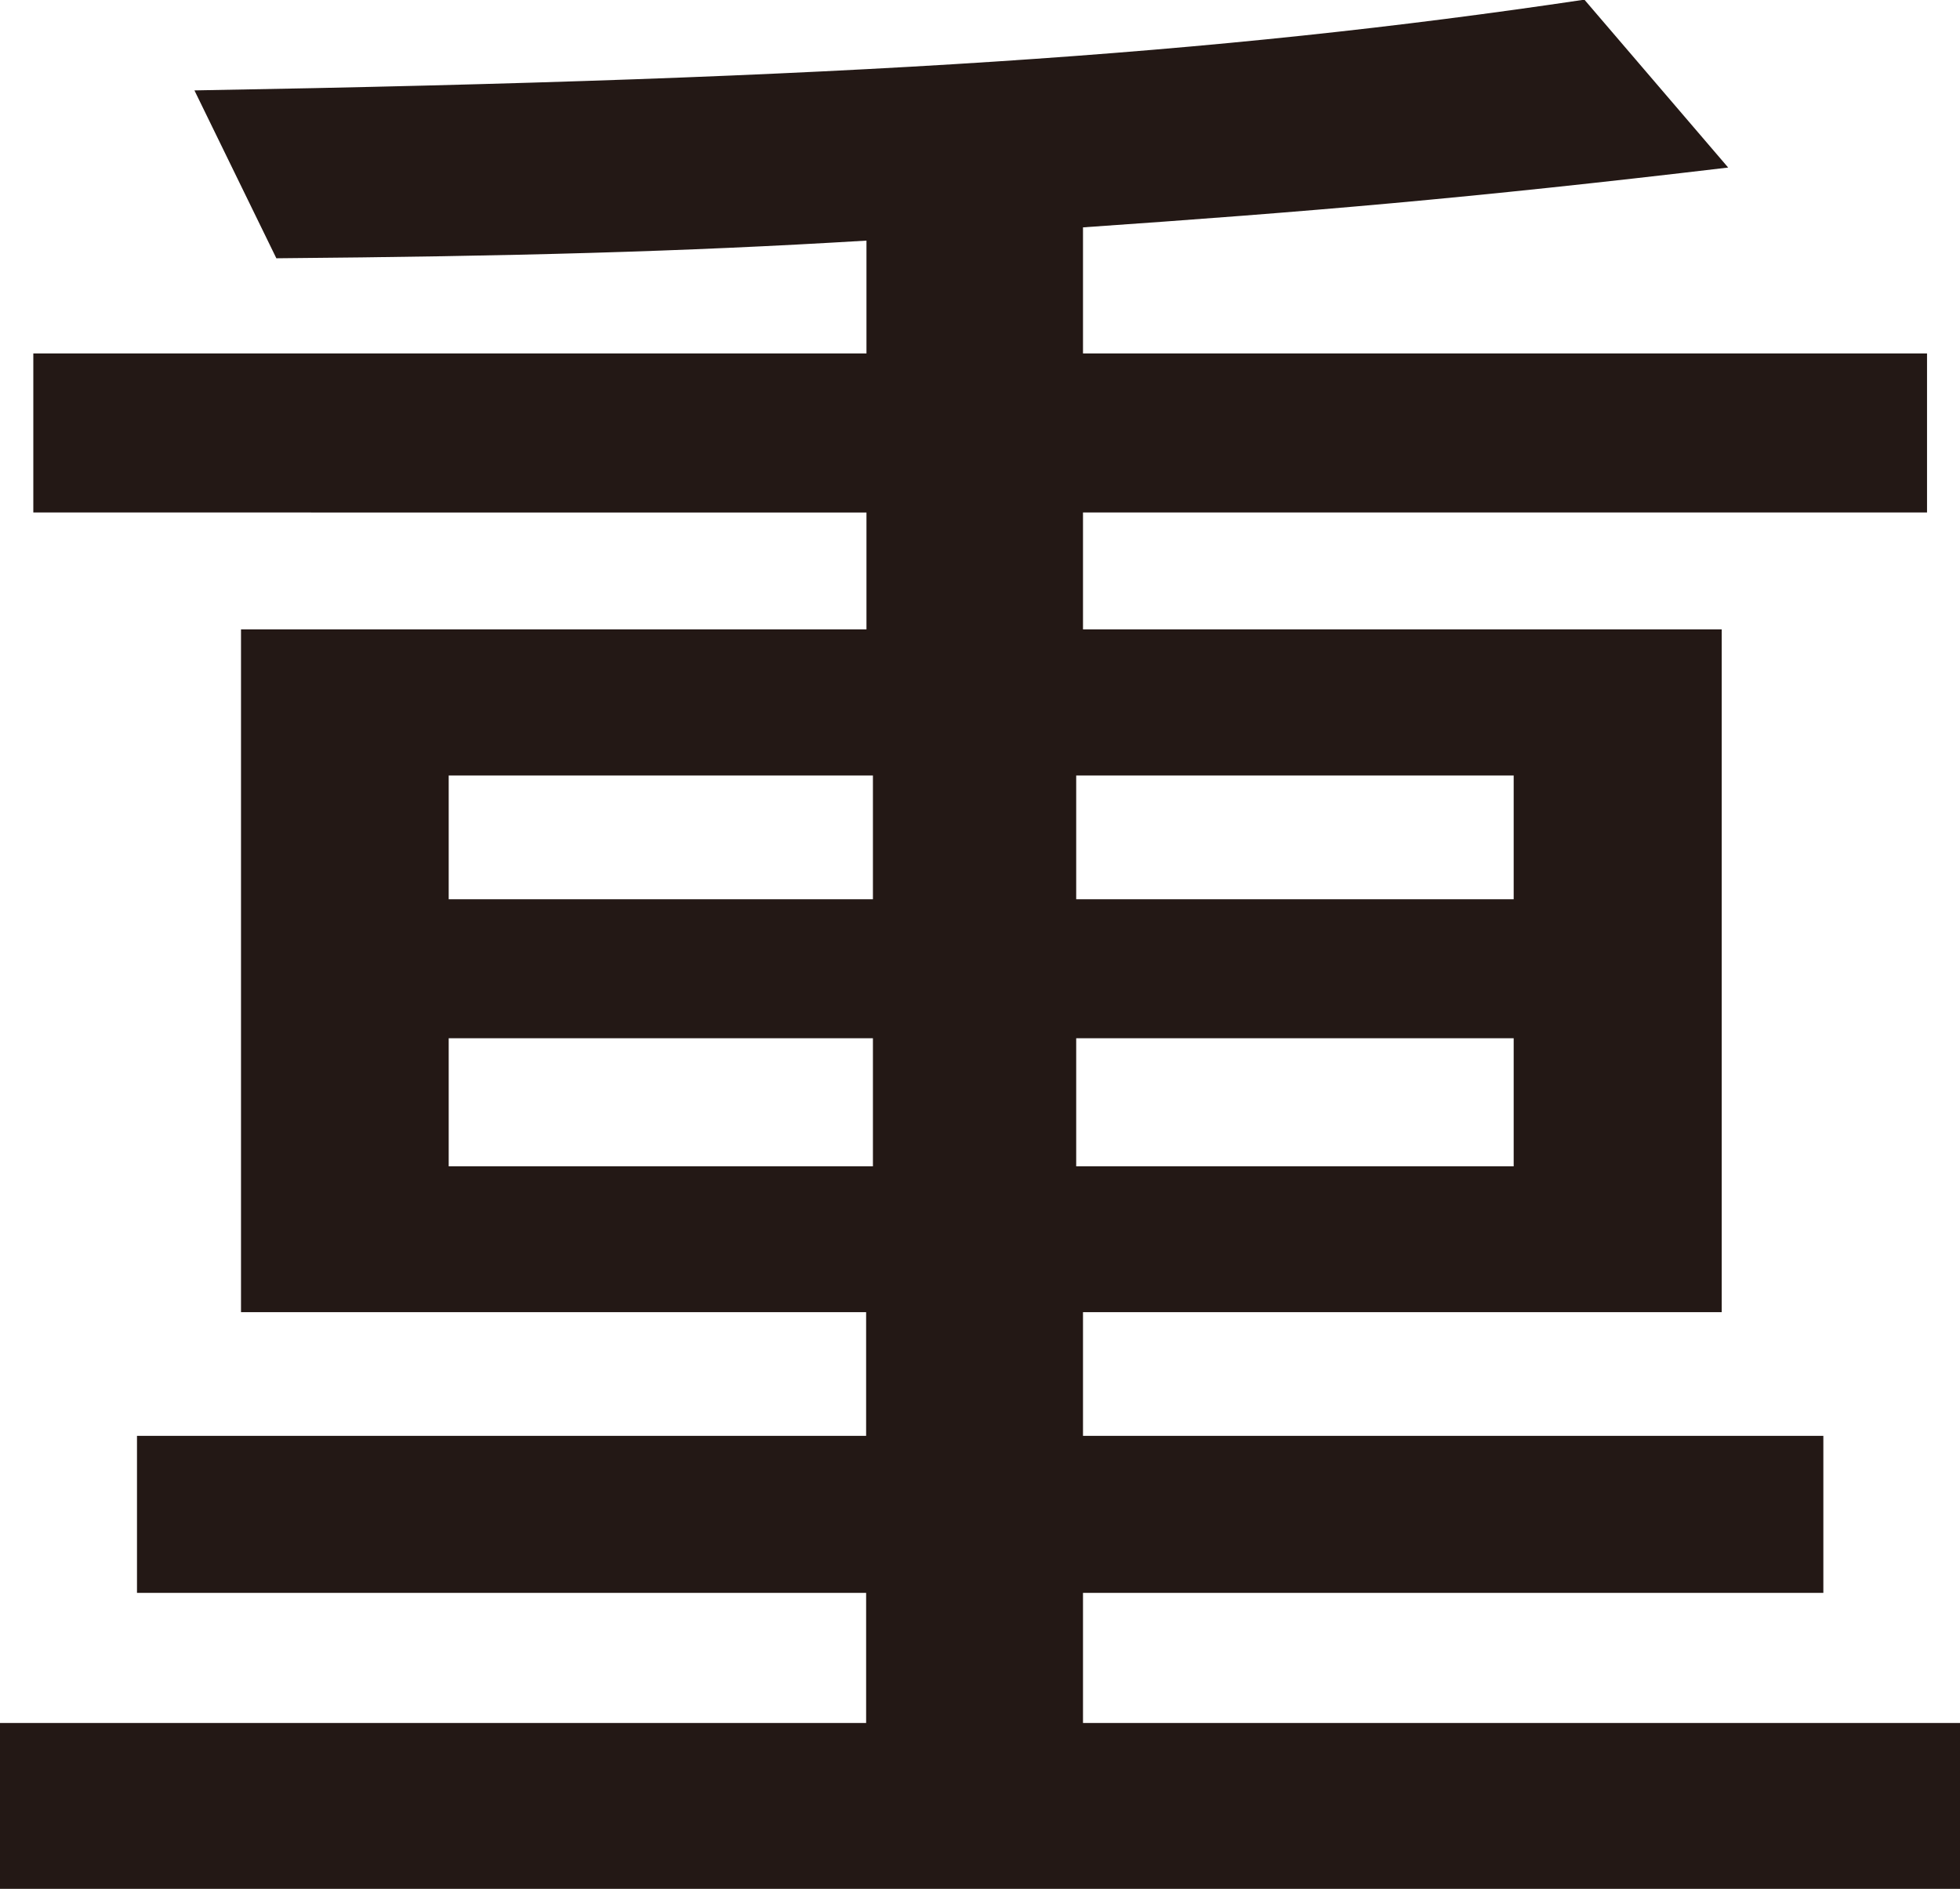
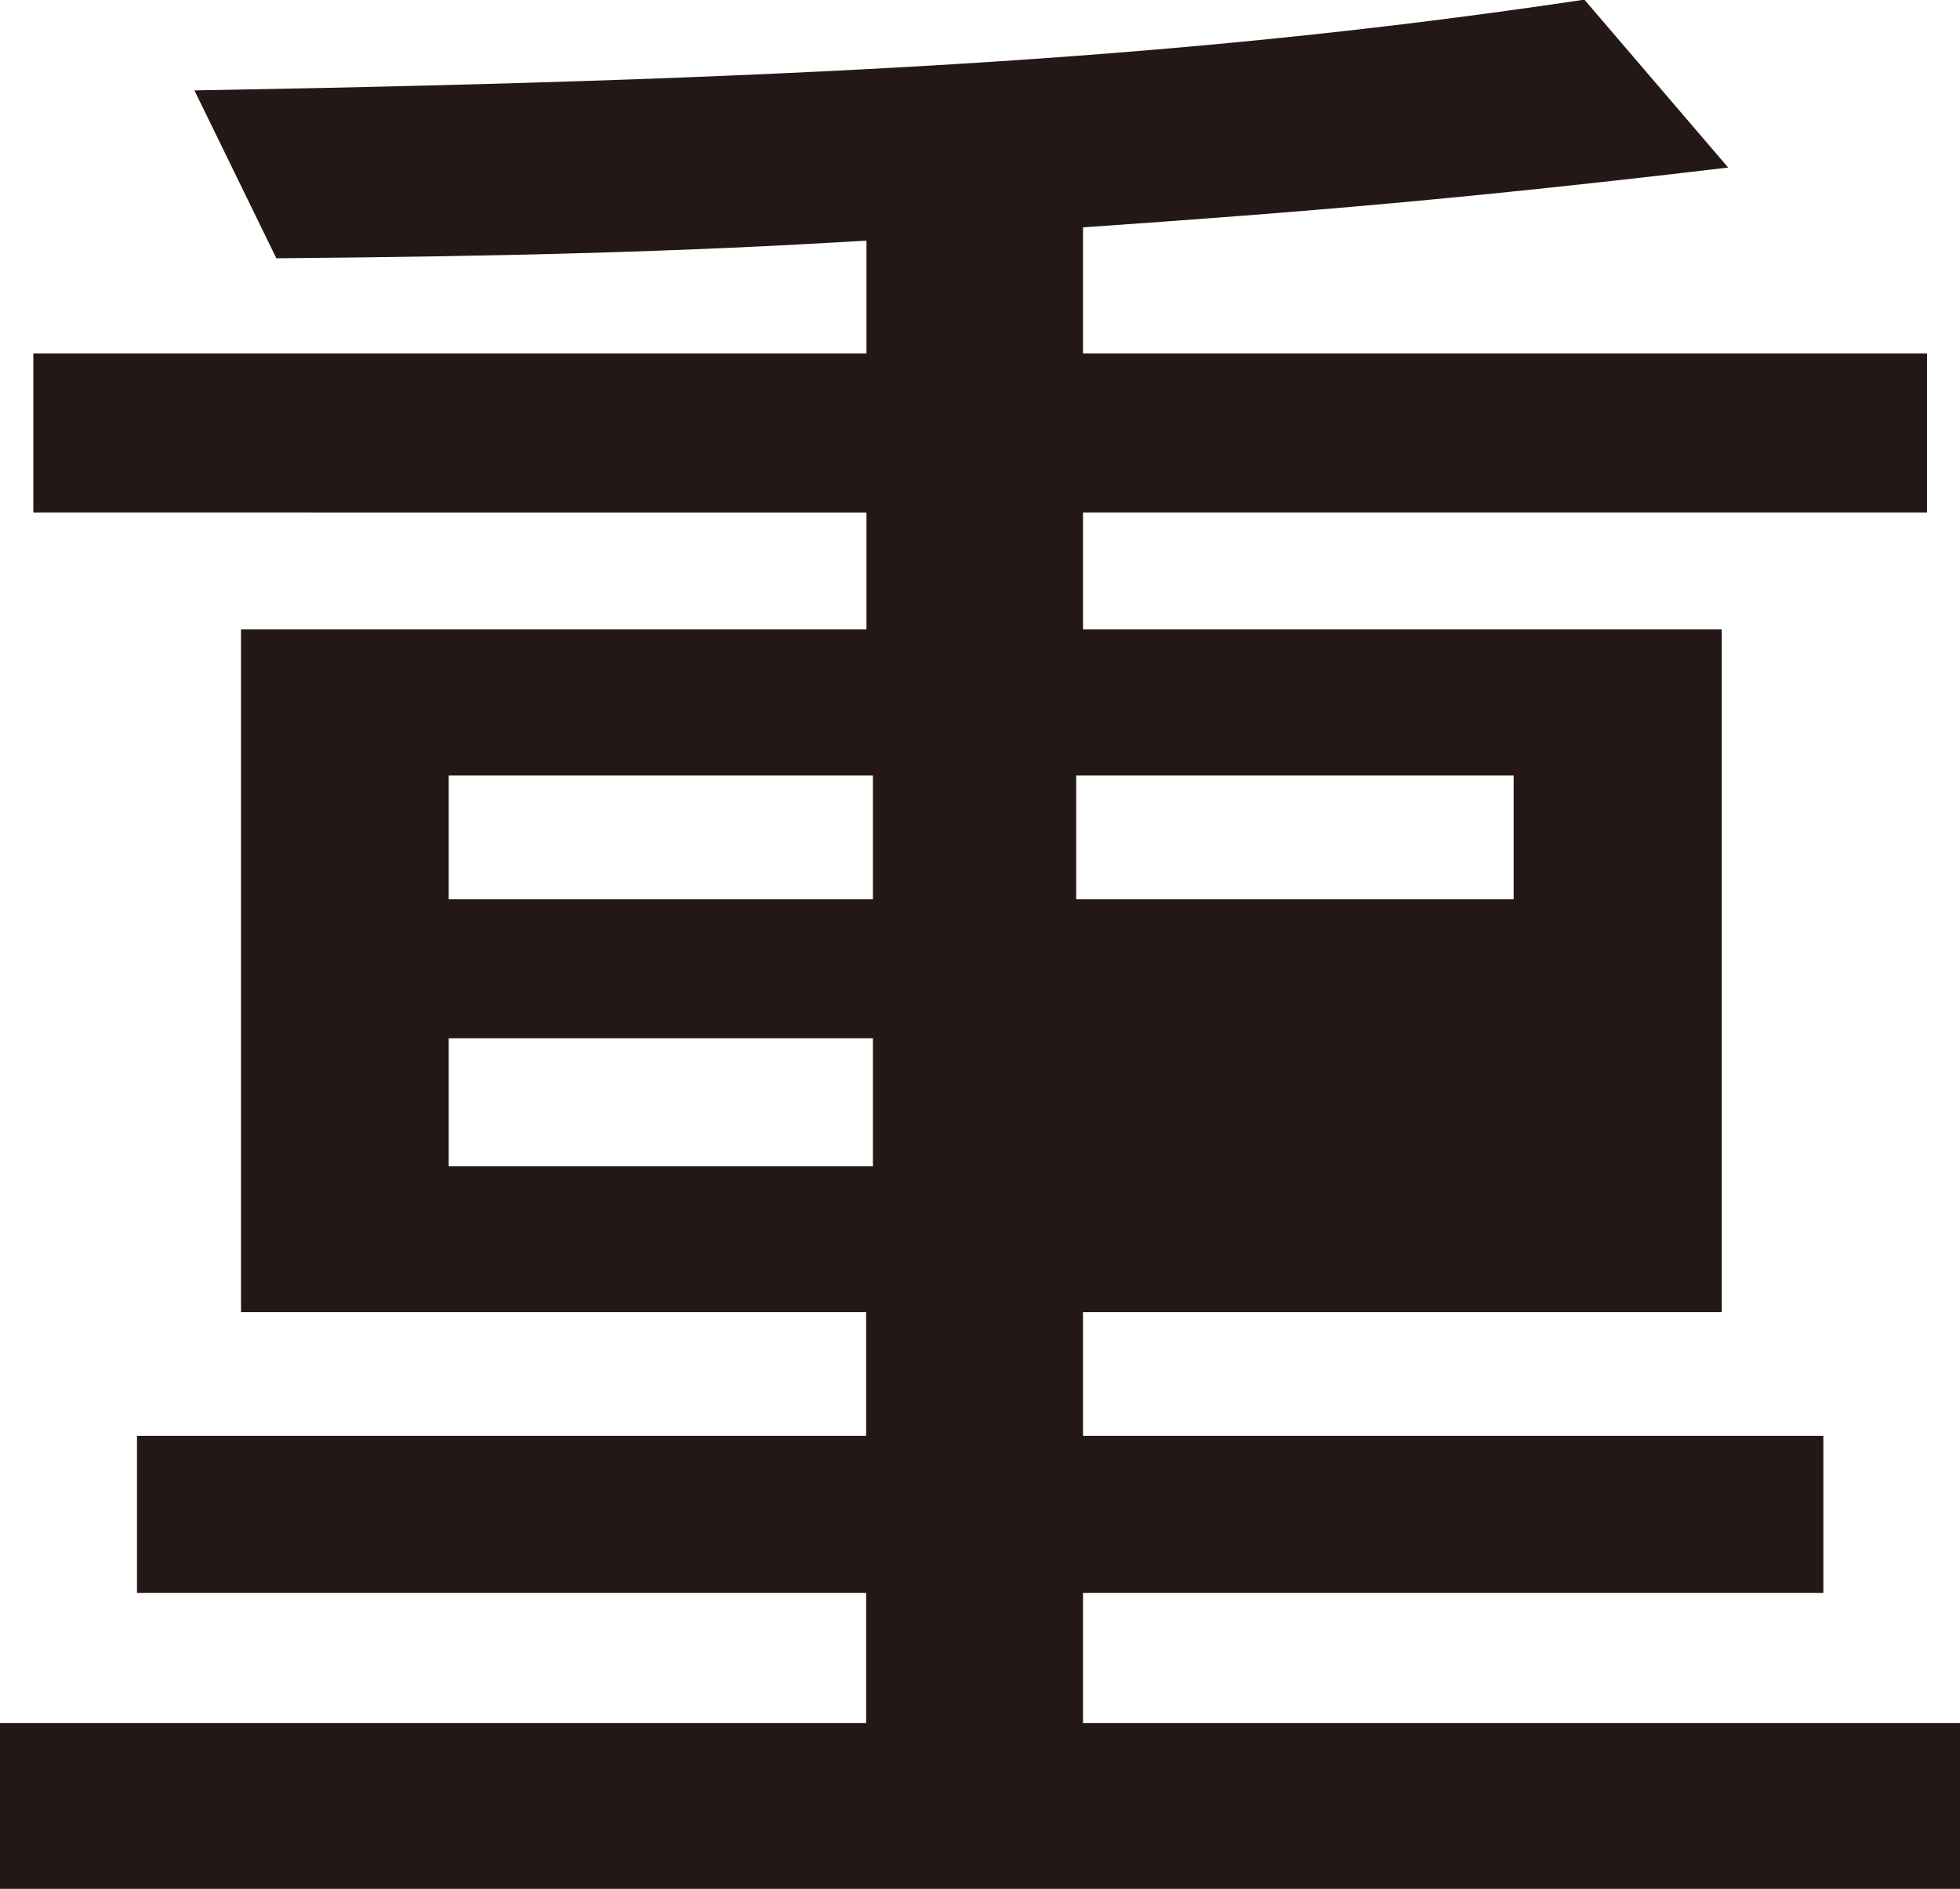
<svg xmlns="http://www.w3.org/2000/svg" viewBox="0 0 57.66 55.58">
-   <path d="M0 50.7h25.48v-3.83H4.03v-4.62h21.45v-3.64H7.09V18.52h18.4v-3.44H.98V10.4h24.51V7.08c-5.46.33-10.4.46-17.36.52L5.72 2.66C24.9 2.33 35.69 1.62 46.61-.01l4.23 4.94c-7.67.91-12.35 1.3-18.98 1.76v3.71h24.83v4.68H31.86v3.44h18.79v20.09H31.86v3.64h21.78v4.62H31.86v3.83h25.81v4.88H0V50.7Zm25.68-24.24v-3.64H13.2v3.64h12.48Zm0 7.86v-3.77H13.2v3.77h12.48Zm18.85-7.86v-3.64H31.66v3.64h12.87Zm0 7.86v-3.77H31.66v3.77h12.87Z" style="fill:#231815" />
+   <path d="M0 50.7h25.48v-3.83H4.03v-4.62h21.45v-3.64H7.09V18.52h18.4v-3.44H.98V10.4h24.51V7.08c-5.46.33-10.4.46-17.36.52L5.72 2.66C24.9 2.33 35.69 1.62 46.61-.01l4.23 4.94c-7.67.91-12.35 1.3-18.98 1.76v3.71h24.83v4.68H31.86v3.44h18.79v20.09H31.86v3.64h21.78v4.62H31.86v3.83h25.81v4.88H0V50.7Zm25.68-24.24v-3.64H13.2v3.64h12.48Zm0 7.86v-3.77H13.2v3.77h12.48Zm18.85-7.86v-3.64H31.66v3.64h12.87Zm0 7.86v-3.77H31.66h12.87Z" style="fill:#231815" />
</svg>